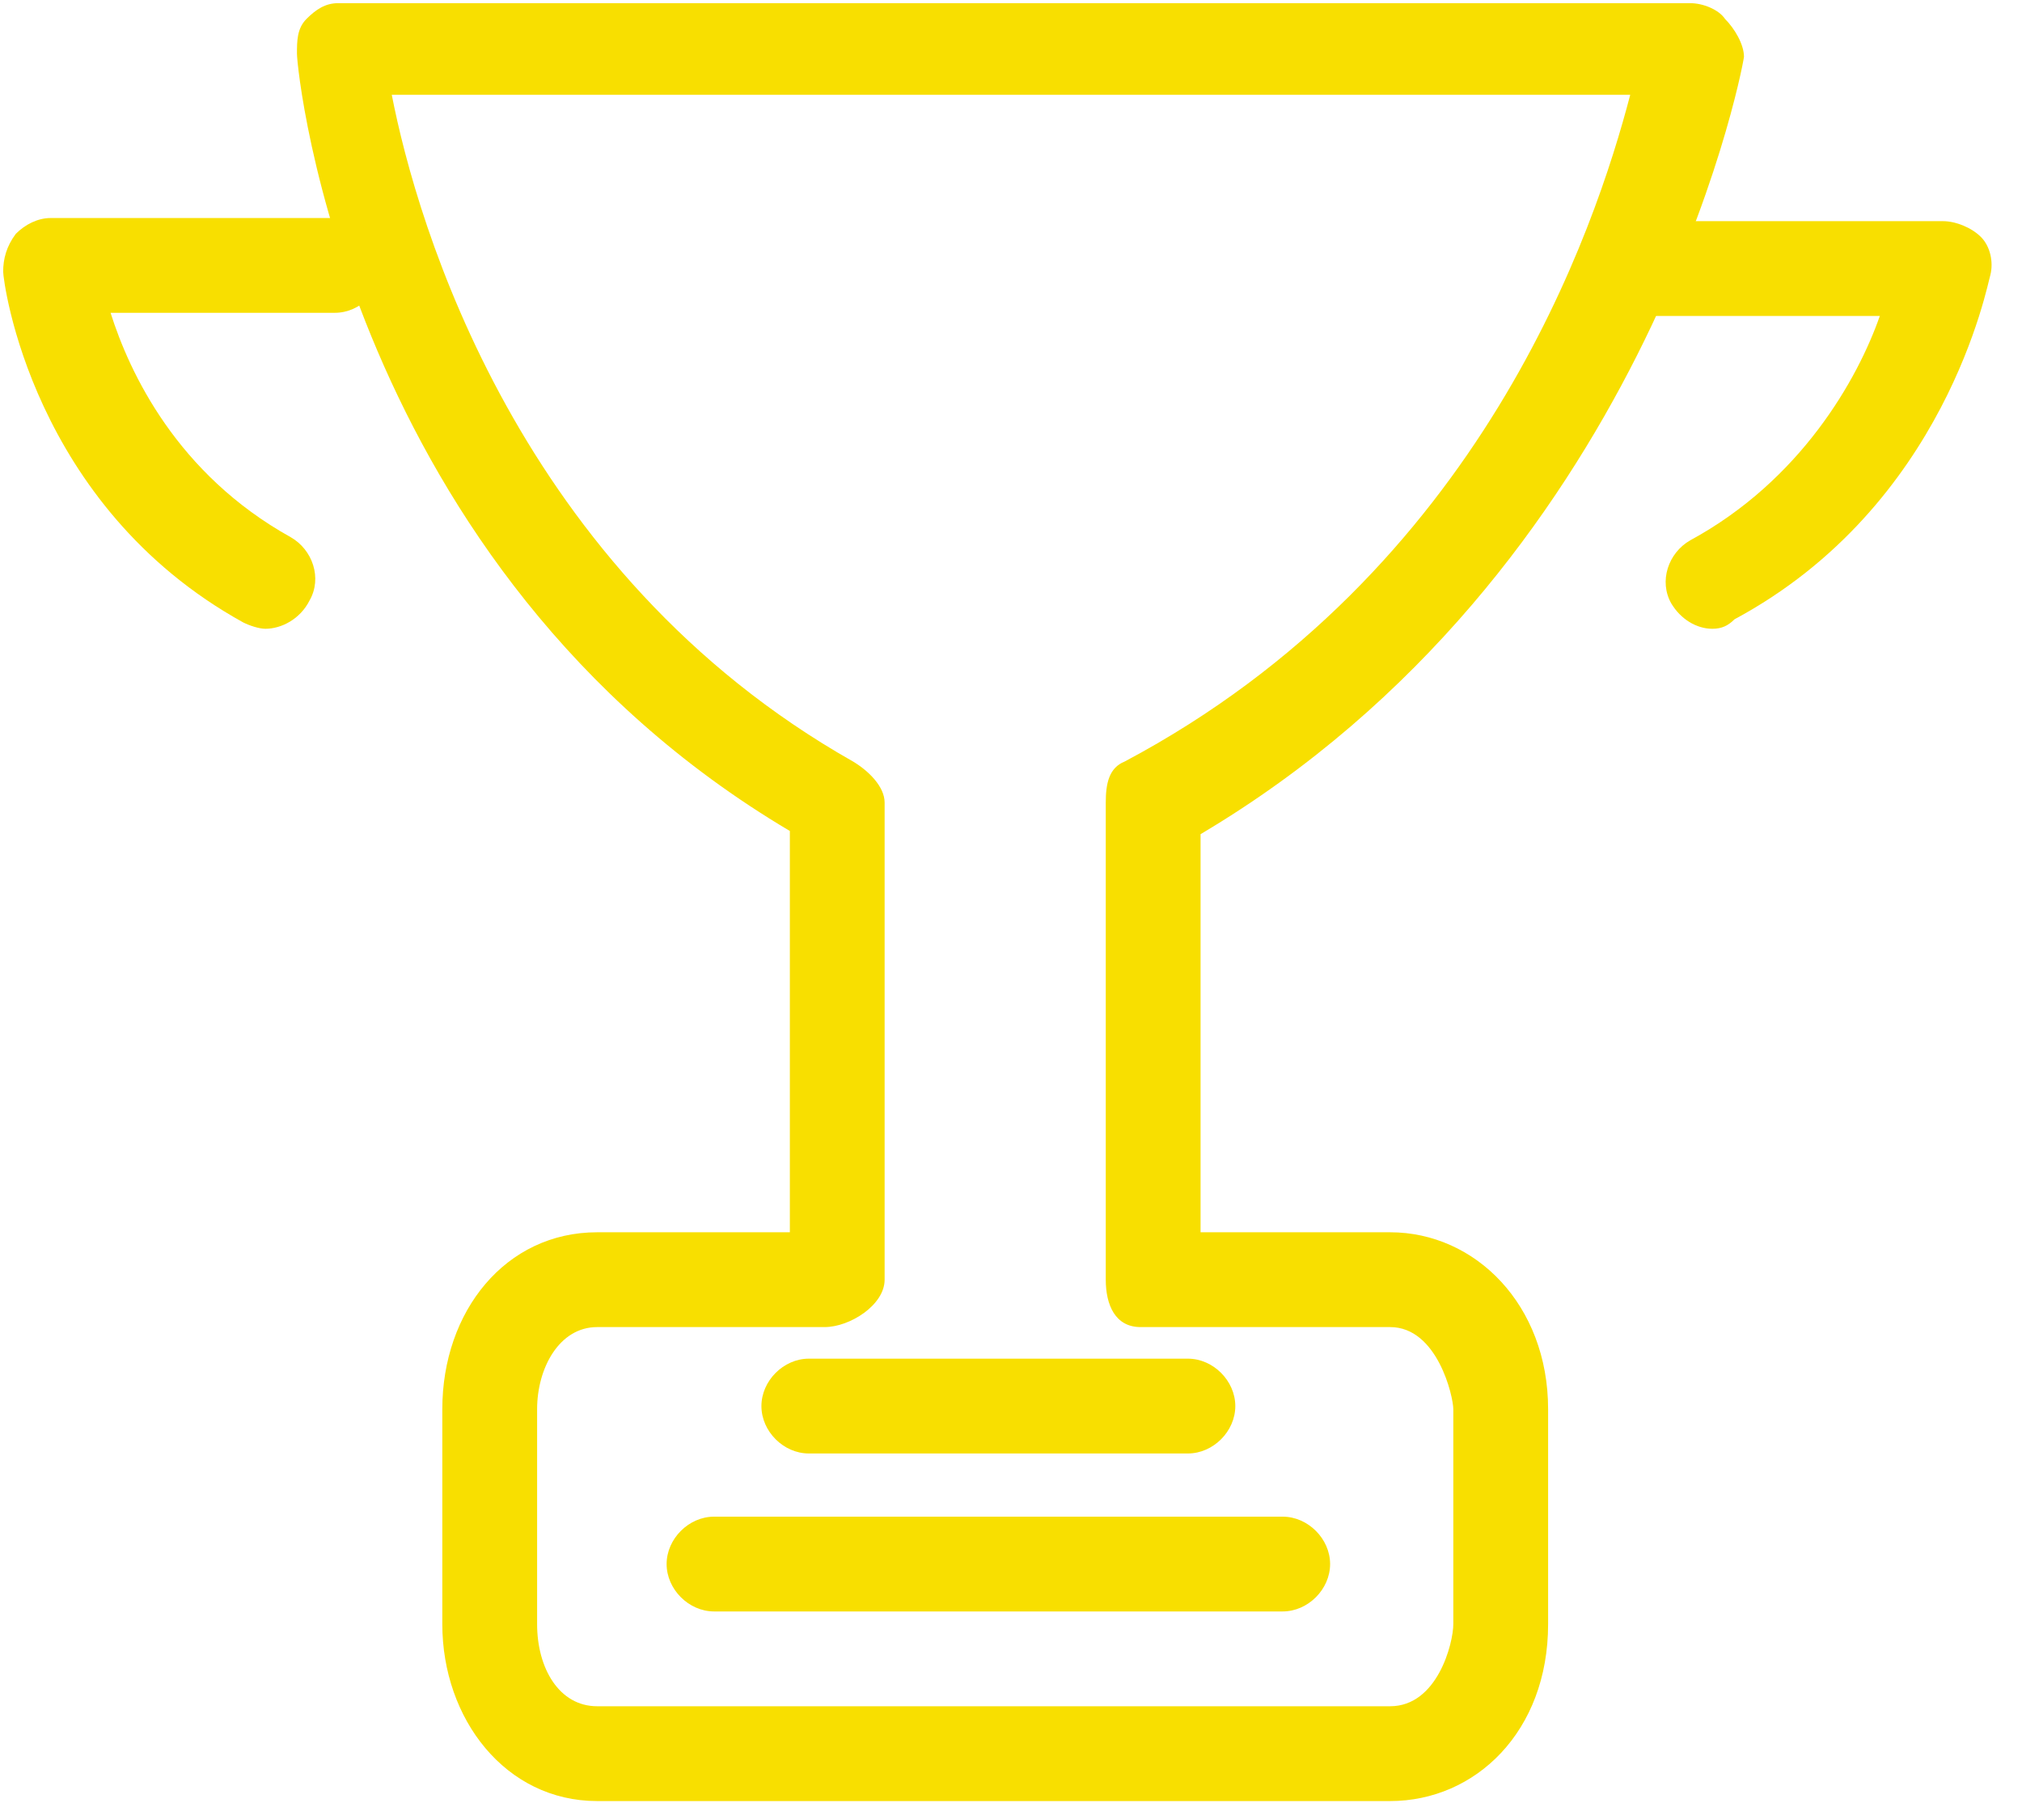
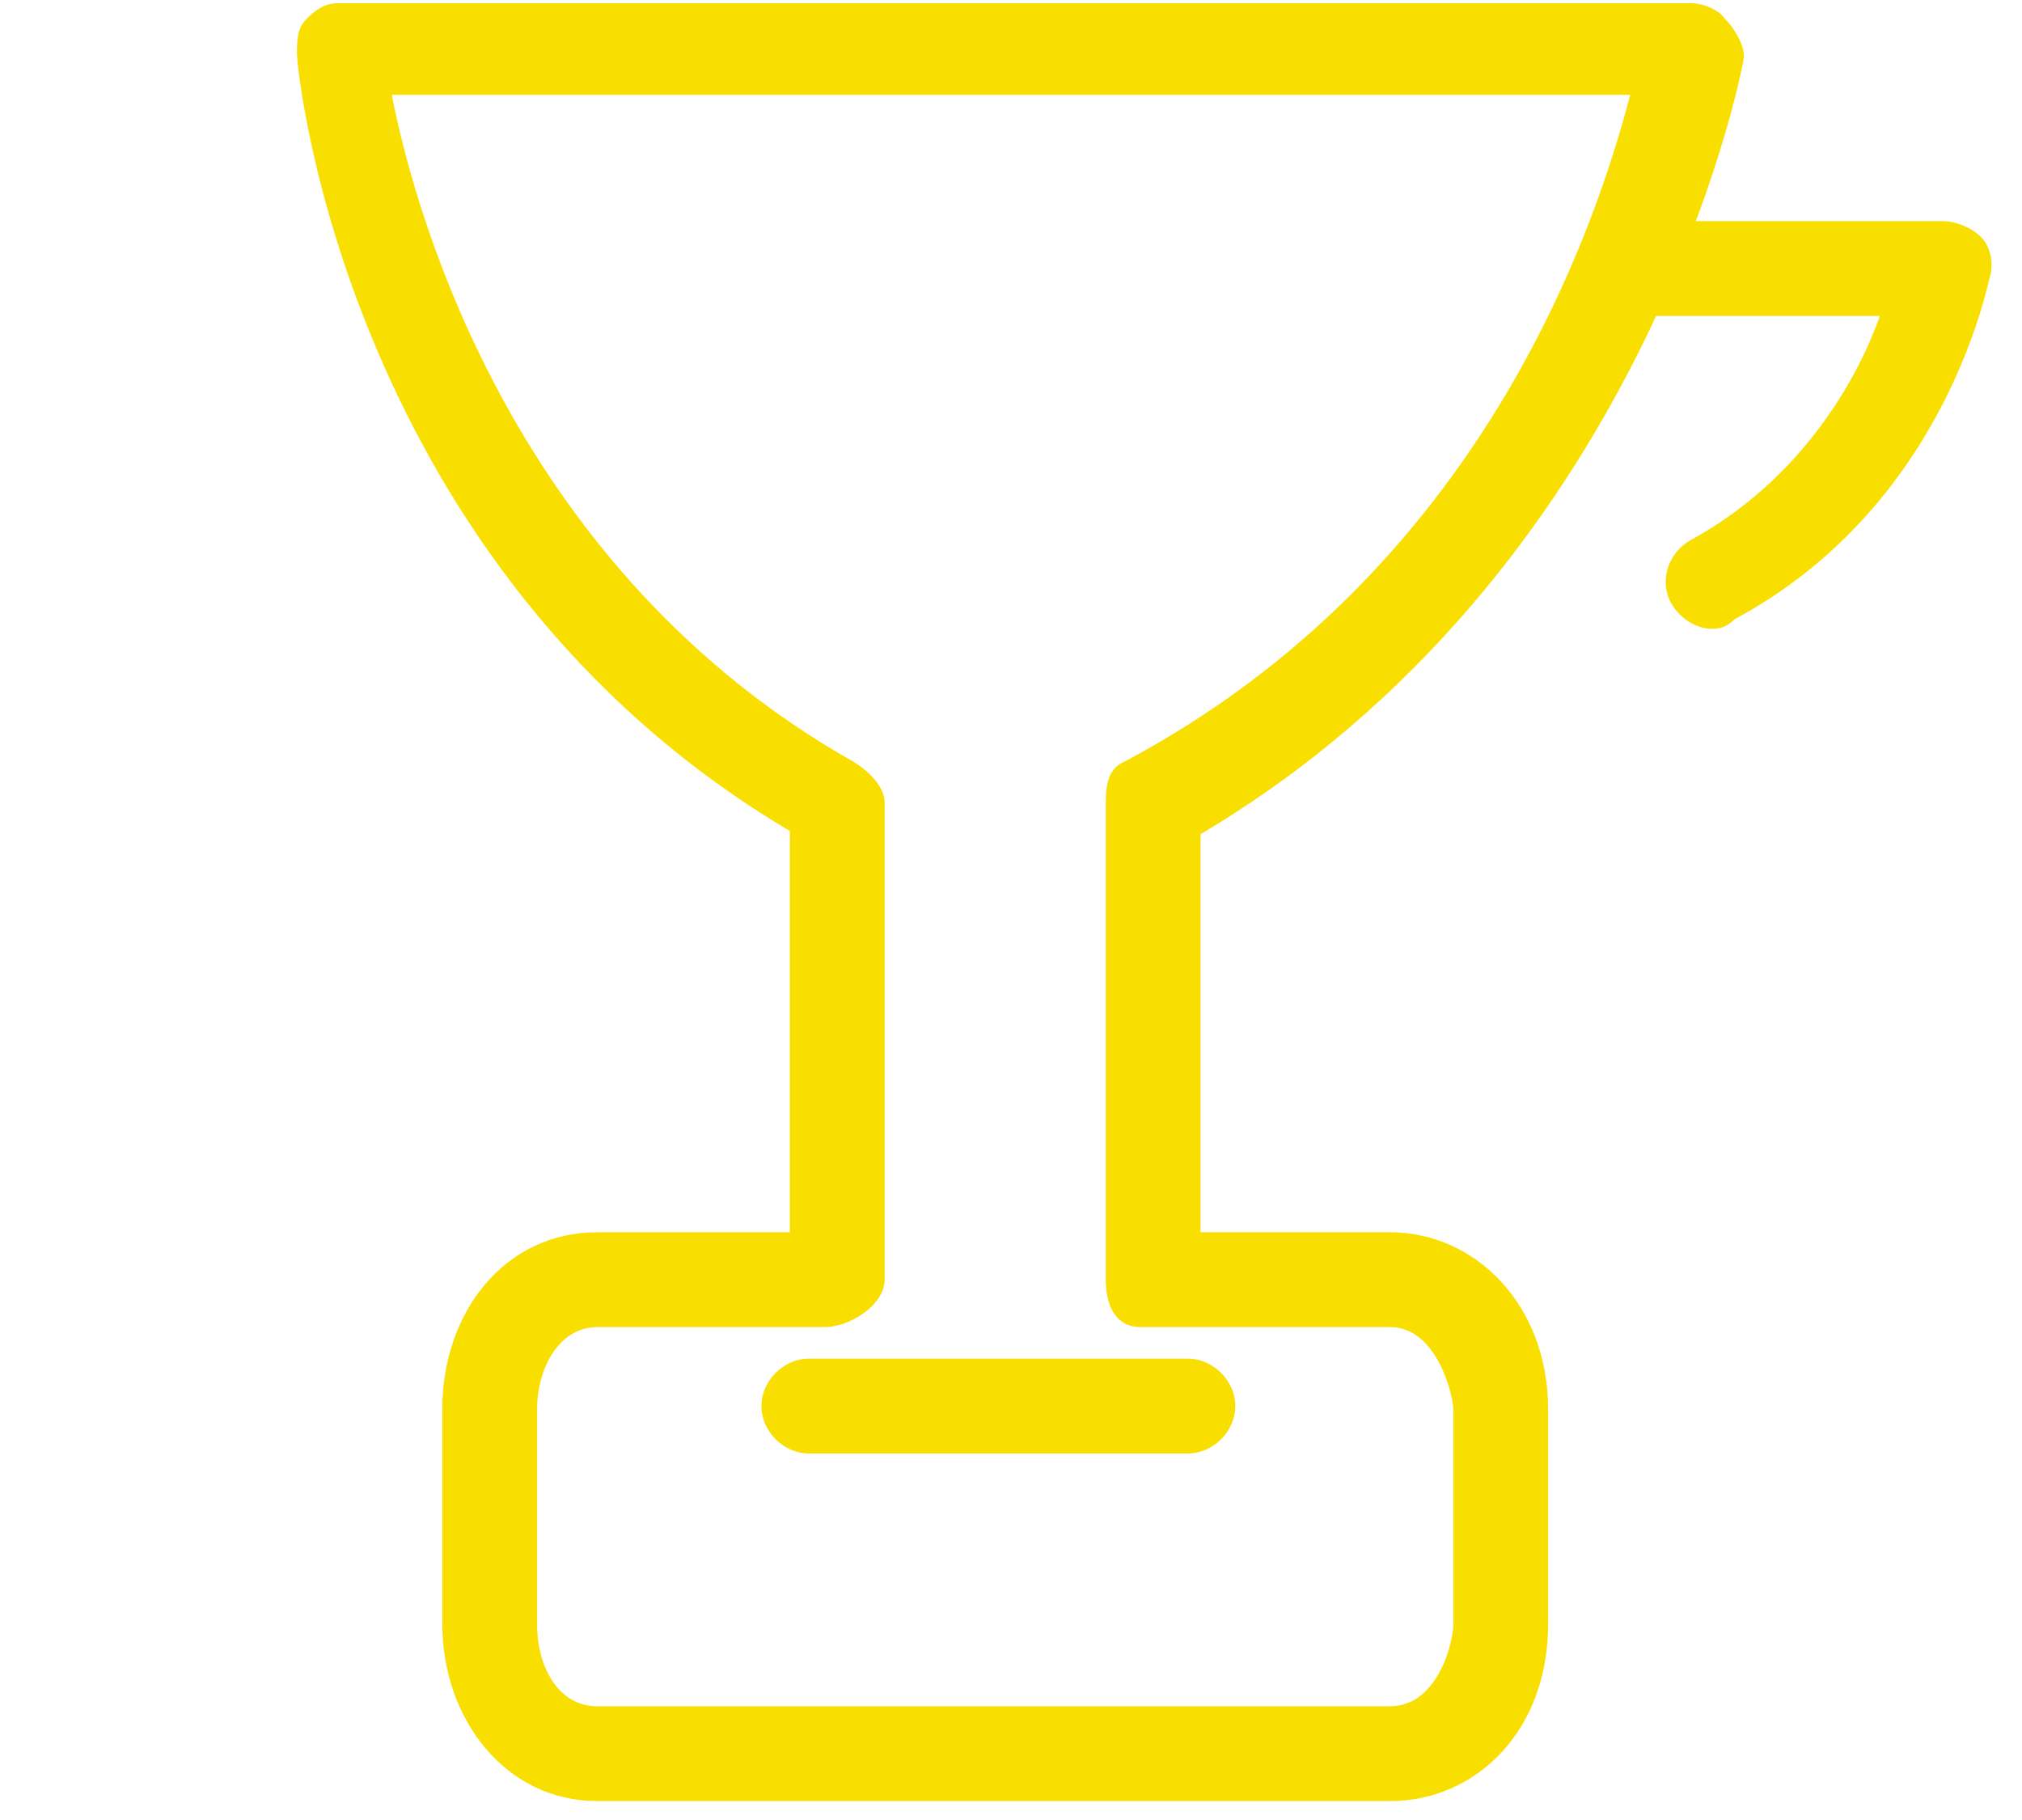
<svg xmlns="http://www.w3.org/2000/svg" width="60px" height="54px" viewBox="0 0 60 54" version="1.1">
  <title>Qalitu</title>
  <desc>Created with Sketch.</desc>
  <defs />
  <g id="Page-1" stroke="none" stroke-width="1" fill="none" fill-rule="evenodd">
    <g id="Desktop-HD" transform="translate(-557, -2427)" fill="#F8DF00">
      <g id="03" transform="translate(0, 2257)">
        <g id="Group-3" transform="translate(222, 163)">
          <g id="02" transform="translate(297, 7)">
            <g id="Qalitu" transform="translate(38, 0)">
              <path d="M41.25,53.438 L17.719,53.438 C15,53.438 13.125,51 13.125,48.188 L13.125,41.812 C13.125,38.906 15,36.562 17.719,36.562 L23.438,36.562 L23.438,24.656 C10.312,16.875 8.812,2.156 8.812,1.594 C8.812,1.219 8.812,0.844 9.094,0.562 C9.375,0.281 9.656,0.094 10.031,0.094 L50.156,0.094 C50.531,0.094 51,0.281 51.188,0.562 C51.469,0.844 51.75,1.312 51.75,1.688 C51.656,2.344 48.75,16.969 35.625,24.75 L35.625,36.562 L41.25,36.562 C43.781,36.562 45.938,38.719 45.938,41.812 L45.938,48.188 C45.938,51.375 43.781,53.438 41.25,53.438 L41.25,53.438 Z M17.719,39.375 C16.594,39.375 15.938,40.594 15.938,41.812 L15.938,48.188 C15.938,49.5 16.594,50.625 17.719,50.625 L41.25,50.625 C42.656,50.625 43.125,48.75 43.125,48.188 L43.125,41.812 C43.125,41.438 42.656,39.375 41.25,39.375 L33.844,39.375 C33.094,39.375 32.812,38.719 32.812,37.969 L32.812,23.812 C32.812,23.25 32.906,22.781 33.375,22.594 C43.969,16.969 47.344,6.75 48.375,2.812 L11.625,2.812 C12.375,6.656 15.375,16.969 25.312,22.594 C25.781,22.875 26.25,23.344 26.25,23.812 L26.25,37.969 C26.25,38.719 25.219,39.375 24.469,39.375 L17.719,39.375 L17.719,39.375 Z" id="Shape" />
              <path d="M50.812,18.656 C50.344,18.656 49.875,18.375 49.594,17.906 C49.219,17.25 49.5,16.406 50.156,16.031 C53.438,14.25 55.125,11.25 55.781,9.375 L48.281,9.375 C47.531,9.375 46.875,8.719 46.875,7.969 C46.875,7.219 47.531,6.562 48.281,6.562 L57.656,6.562 C58.031,6.562 58.5,6.75 58.781,7.031 C59.062,7.312 59.156,7.781 59.062,8.156 C58.969,8.438 57.75,15 51.469,18.375 C51.281,18.562 51.094,18.656 50.812,18.656 L50.812,18.656 Z" id="Shape" />
-               <path d="M7.875,18.656 C7.688,18.656 7.406,18.562 7.219,18.469 C0.938,15 0.094,8.344 0.094,8.062 C0.094,7.688 0.188,7.312 0.469,6.938 C0.75,6.656 1.125,6.469 1.5,6.469 L9.938,6.469 C10.688,6.469 11.344,7.125 11.344,7.875 C11.344,8.625 10.688,9.281 9.938,9.281 L3.281,9.281 C3.844,11.062 5.25,14.062 8.625,15.938 C9.281,16.312 9.562,17.156 9.188,17.812 C8.906,18.375 8.344,18.656 7.875,18.656 L7.875,18.656 Z" id="Shape" />
-               <path d="M38.062,47.812 L21.188,47.812 C20.438,47.812 19.781,47.156 19.781,46.406 C19.781,45.656 20.438,45 21.188,45 L38.062,45 C38.812,45 39.469,45.656 39.469,46.406 C39.469,47.156 38.812,47.812 38.062,47.812 L38.062,47.812 Z" id="Shape" />
-               <path d="M35.25,43.125 L24,43.125 C23.25,43.125 22.594,42.469 22.594,41.719 C22.594,40.969 23.25,40.312 24,40.312 L35.25,40.312 C36,40.312 36.656,40.969 36.656,41.719 C36.656,42.469 36,43.125 35.25,43.125 L35.25,43.125 Z" id="Shape" />
+               <path d="M35.25,43.125 L24,43.125 C23.25,43.125 22.594,42.469 22.594,41.719 C22.594,40.969 23.25,40.312 24,40.312 L35.25,40.312 C36,40.312 36.656,40.969 36.656,41.719 C36.656,42.469 36,43.125 35.25,43.125 L35.25,43.125 " id="Shape" />
            </g>
          </g>
        </g>
      </g>
    </g>
  </g>
</svg>